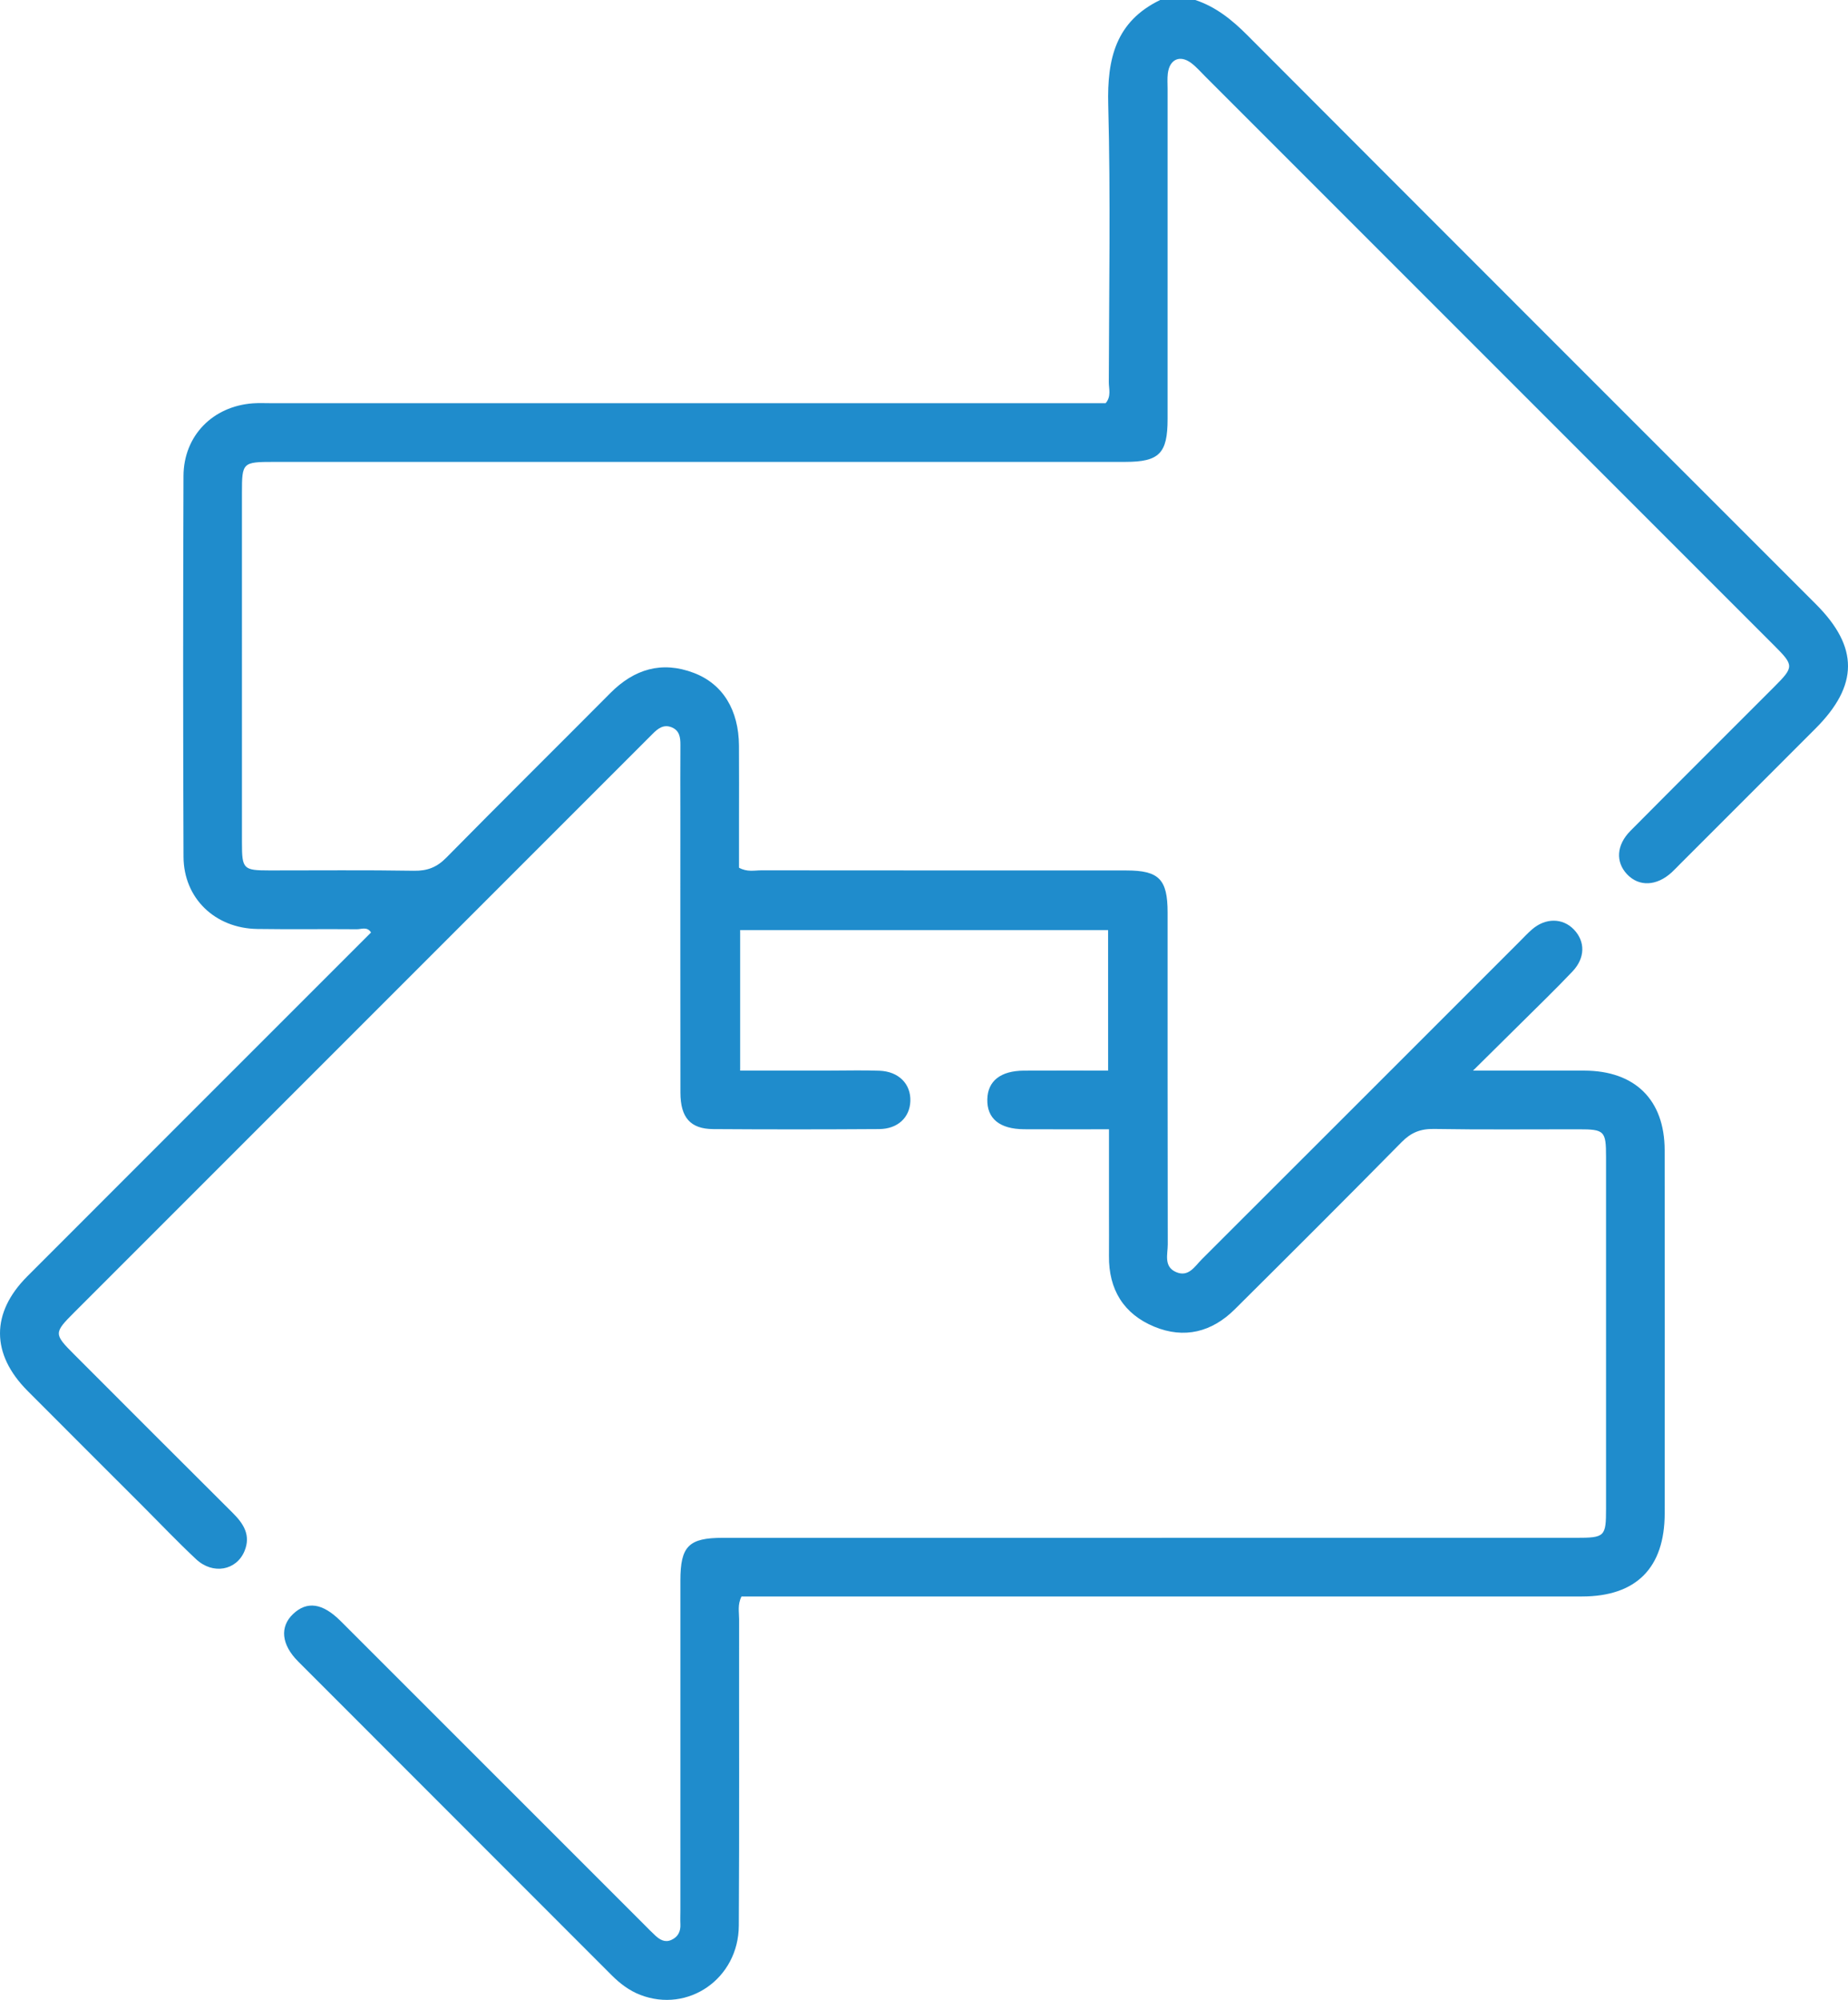
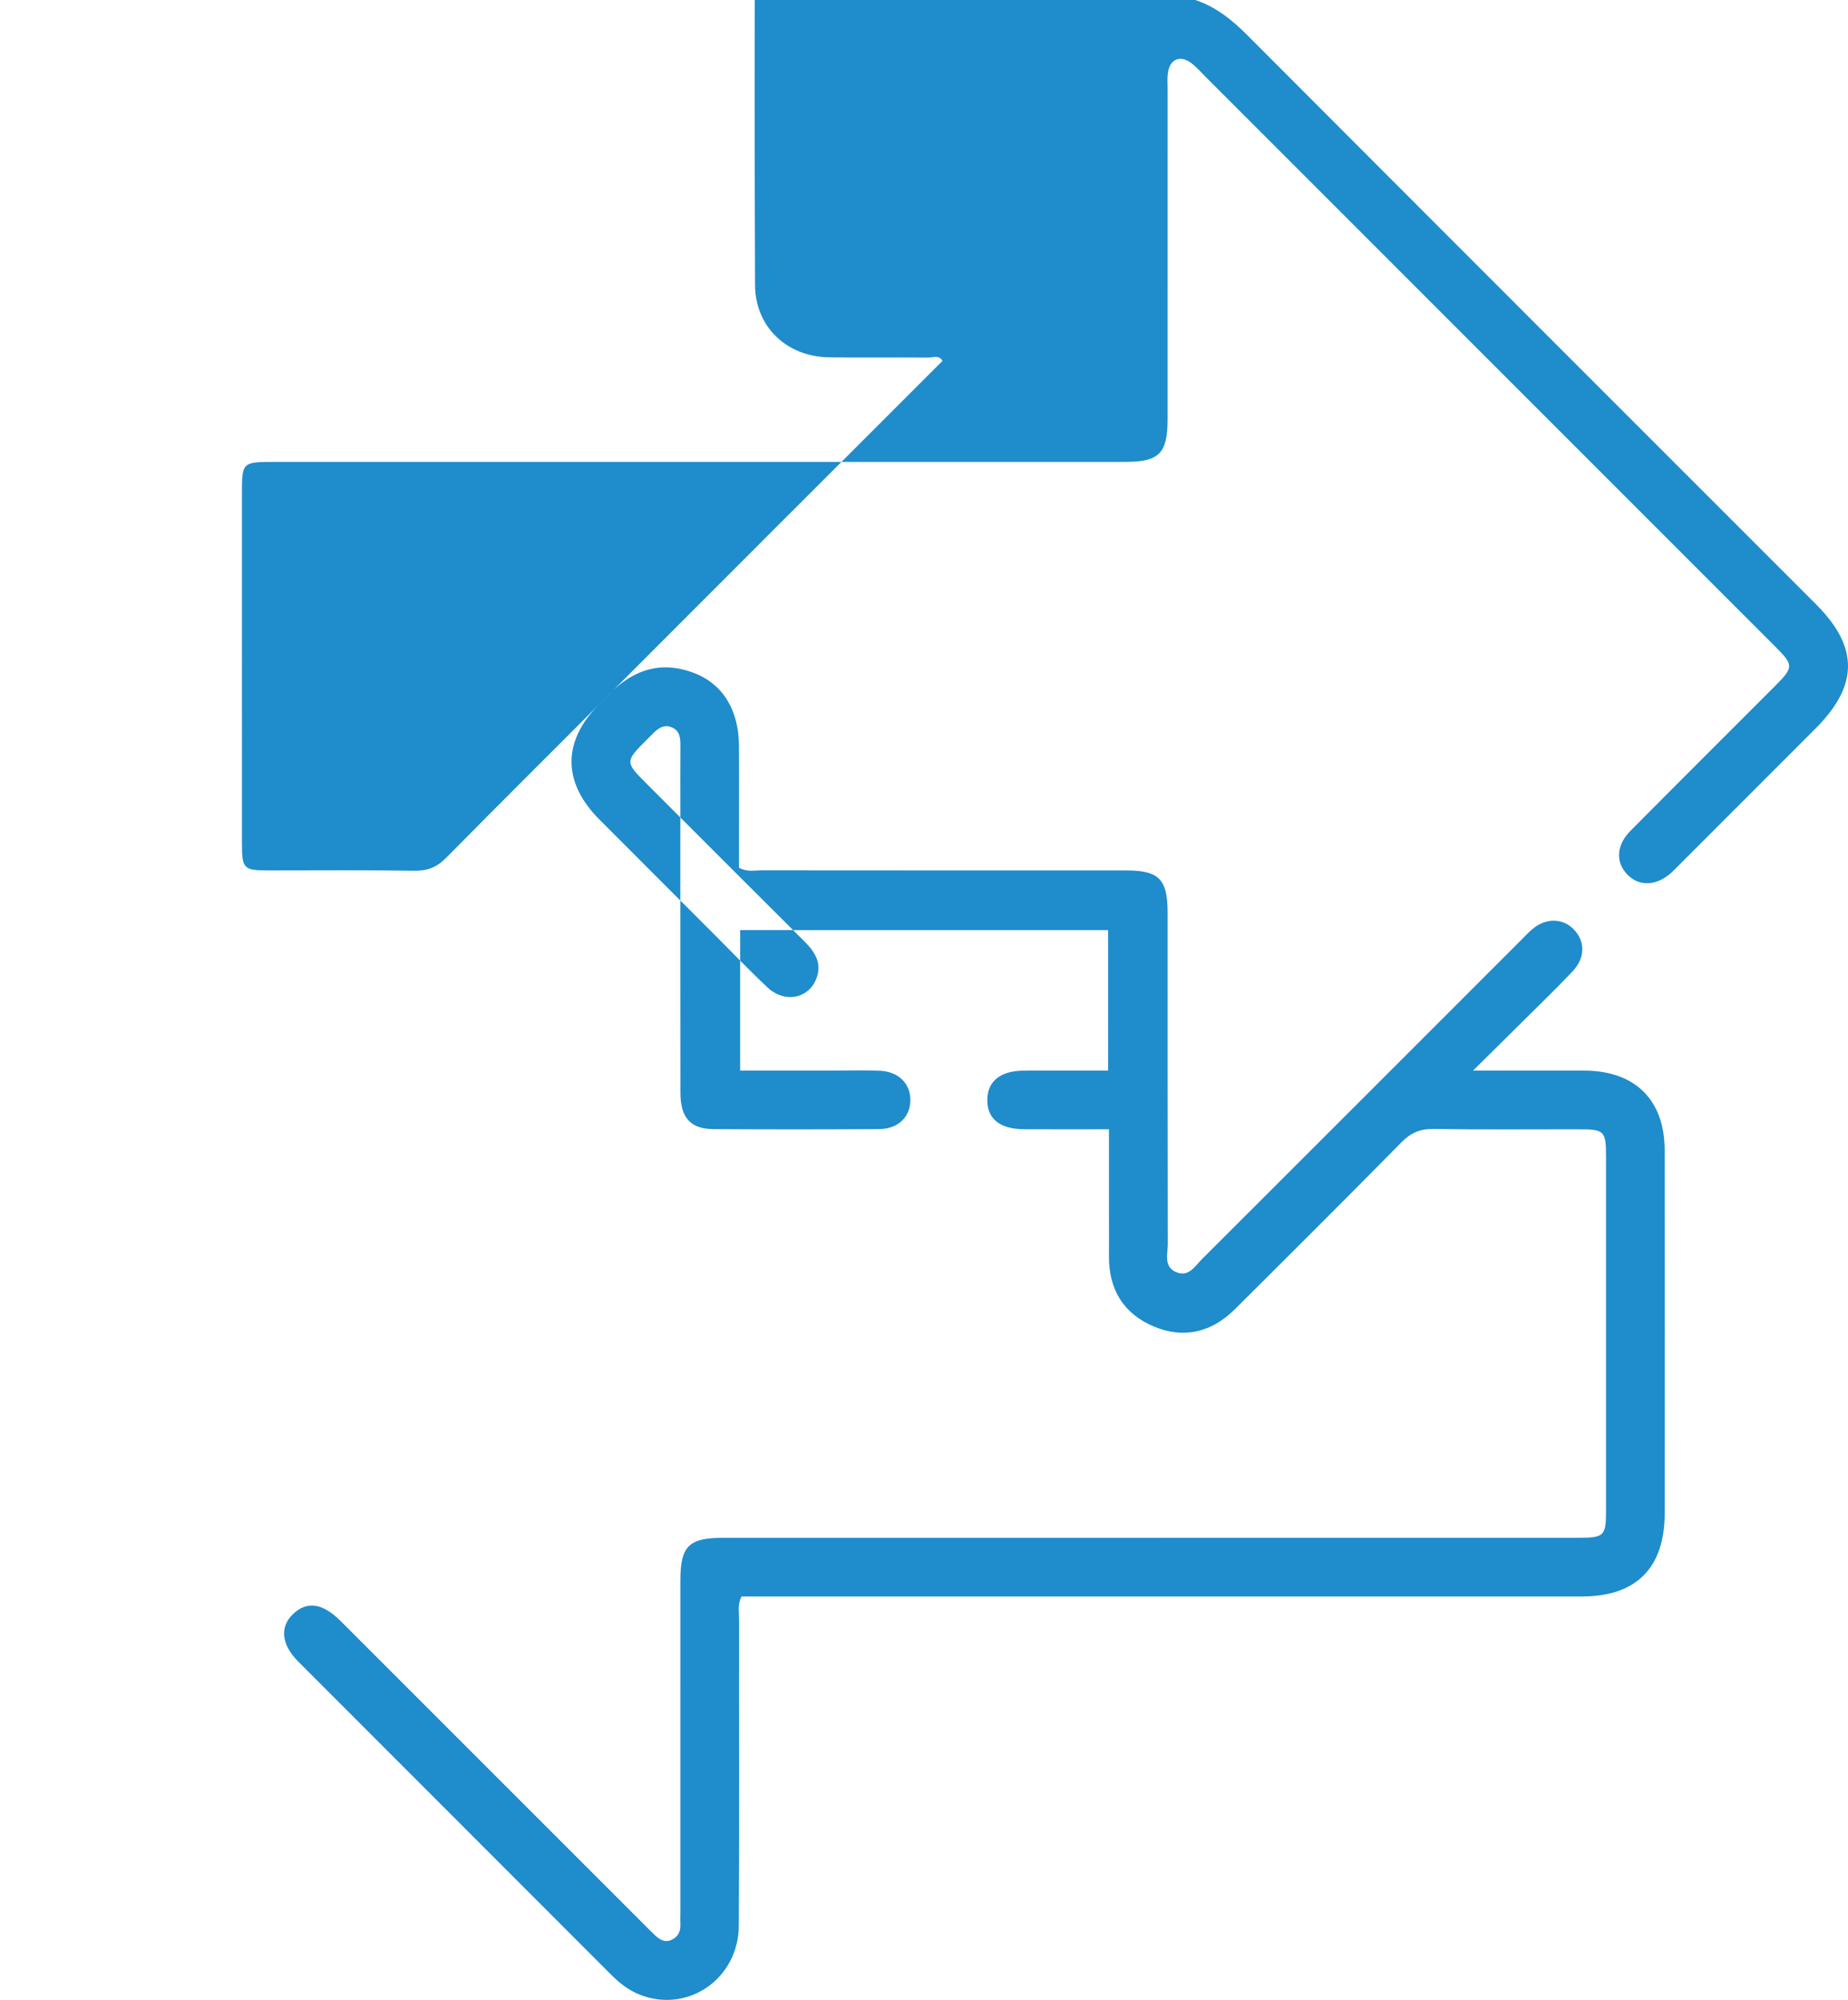
<svg xmlns="http://www.w3.org/2000/svg" xml:space="preserve" width="472.375" height="511.084">
-   <path fill="#1F8CCC" fill-rule="evenodd" d="M305.541 0c5.271 1.756 9.391 5.079 13.29 8.99 48.403 48.521 96.889 96.958 145.348 145.422 10.971 10.972 10.926 20.727-.123 31.784-11.523 11.531-23.054 23.056-34.581 34.584-.705.705-1.385 1.439-2.117 2.115-3.869 3.573-8.403 3.771-11.468.519-2.953-3.134-2.727-7.458.867-11.081 12.184-12.281 24.446-24.487 36.673-36.726 5.196-5.2 5.195-5.518.013-10.701-48.46-48.463-96.923-96.925-145.387-145.384-1.176-1.175-2.279-2.458-3.604-3.441-2.863-2.129-5.498-.919-5.941 2.683-.162 1.312-.057 2.658-.057 3.988-.002 28.113.002 56.225-.004 84.338-.002 8.777-2.126 10.946-10.814 10.947-72.527.008-145.055.004-217.583.005-8.085.001-8.21.121-8.211 7.963-.002 29.776-.005 59.553.003 89.329.002 6.774.336 7.103 7.039 7.107 12.309.01 24.622-.122 36.927.084 3.428.058 5.85-.887 8.266-3.34 13.889-14.104 27.971-28.018 41.924-42.06 6.1-6.14 13.145-8.278 21.341-5.165 7.459 2.833 11.483 9.52 11.548 18.602.046 6.321.011 12.643.011 18.964v12.221c2.087 1.16 3.946.668 5.714.67 31.107.036 62.213.02 93.321.031 8.314.003 10.516 2.26 10.518 10.728.008 28.28-.018 56.558.039 84.836.005 2.509-1.096 5.682 2.127 7.073 3.212 1.386 4.796-1.495 6.593-3.287 27.08-27.027 54.125-54.091 81.181-81.143 1.058-1.059 2.08-2.16 3.209-3.14 3.449-2.996 7.83-2.962 10.698.021 2.928 3.046 2.935 7.249-.344 10.71-4.345 4.587-8.902 8.974-13.384 13.431-3.715 3.698-7.452 7.375-12.048 11.918 10.302 0 19.365-.016 28.43.004 12.955.028 20.53 7.448 20.55 20.314.047 30.94.03 61.881.01 92.821-.01 13.953-7.278 21.249-21.153 21.25-69.699.01-139.399.005-209.099.005h-5.733c-1.052 2.136-.601 3.989-.604 5.769-.038 26.116.081 52.233-.079 78.35-.083 13.551-12.96 22.43-25.211 17.68-2.827-1.095-5.189-2.906-7.333-5.053-26.687-26.715-53.398-53.405-80.082-80.124-4.332-4.336-4.761-8.883-1.297-12.16 3.538-3.348 7.522-2.802 12.125 1.798 25.892 25.863 51.765 51.746 77.645 77.622.94.94 1.862 1.902 2.844 2.8 1.149 1.049 2.439 1.808 4.053 1.088 1.718-.768 2.411-2.16 2.321-4.021-.056-1.161-.003-2.328-.003-3.492 0-28.113-.004-56.226.002-84.339.002-8.764 2.119-10.911 10.841-10.912 72.694-.007 145.387-.003 218.082-.005 7.396 0 7.687-.28 7.688-7.474.004-29.943.005-59.886-.001-89.829-.002-6.709-.384-7.09-7.058-7.096-12.31-.011-24.622.123-36.928-.085-3.432-.058-5.845.904-8.258 3.354-14.125 14.338-28.379 28.55-42.656 42.736-5.864 5.828-12.924 7.61-20.587 4.436-7.835-3.246-11.658-9.512-11.574-18.069.034-3.493.003-6.987.003-10.48v-21.896c-7.492 0-14.588.031-21.684-.009-6.271-.036-9.537-2.734-9.413-7.67.116-4.673 3.4-7.272 9.359-7.305 7.105-.037 14.211-.009 21.523-.009V237.69h-94.055v35.904h23.155c4.158.001 8.322-.122 12.475.038 4.918.19 8.04 3.401 7.876 7.793-.156 4.159-3.222 7.085-7.979 7.117-14.139.094-28.279.104-42.418.004-5.829-.041-8.369-2.946-8.378-9.331-.037-23.954-.016-47.908-.016-71.862 0-5.655-.032-11.312.014-16.967.016-1.945-.222-3.719-2.27-4.531-2.038-.809-3.492.335-4.83 1.684-.585.59-1.176 1.175-1.765 1.763L18.967 335.394c-5.219 5.22-5.224 5.523-.061 10.689 13.522 13.531 27.032 27.076 40.597 40.564 2.787 2.769 4.654 5.716 2.998 9.731-2.054 4.98-8.089 6.096-12.369 2.093-4.735-4.43-9.208-9.14-13.795-13.727-9.763-9.764-19.543-19.51-29.285-29.293-9.367-9.407-9.413-19.926-.07-29.281 29.262-29.298 58.556-58.565 87.858-87.867-.985-1.58-2.455-.818-3.621-.829-8.483-.079-16.969.06-25.45-.07-10.796-.165-18.814-7.833-18.857-18.446-.131-32.437-.122-64.875-.007-97.312.036-10.281 7.466-17.821 17.742-18.571 1.49-.109 2.994-.036 4.491-.036l208.101-.001h5.384c1.481-1.767.8-3.669.804-5.399.053-23.622.467-47.254-.146-70.859-.309-11.747 1.902-21.281 13.277-26.78h8.983z" clip-rule="evenodd" />
+   <path fill="#1F8CCC" fill-rule="evenodd" d="M305.541 0c5.271 1.756 9.391 5.079 13.29 8.99 48.403 48.521 96.889 96.958 145.348 145.422 10.971 10.972 10.926 20.727-.123 31.784-11.523 11.531-23.054 23.056-34.581 34.584-.705.705-1.385 1.439-2.117 2.115-3.869 3.573-8.403 3.771-11.468.519-2.953-3.134-2.727-7.458.867-11.081 12.184-12.281 24.446-24.487 36.673-36.726 5.196-5.2 5.195-5.518.013-10.701-48.46-48.463-96.923-96.925-145.387-145.384-1.176-1.175-2.279-2.458-3.604-3.441-2.863-2.129-5.498-.919-5.941 2.683-.162 1.312-.057 2.658-.057 3.988-.002 28.113.002 56.225-.004 84.338-.002 8.777-2.126 10.946-10.814 10.947-72.527.008-145.055.004-217.583.005-8.085.001-8.21.121-8.211 7.963-.002 29.776-.005 59.553.003 89.329.002 6.774.336 7.103 7.039 7.107 12.309.01 24.622-.122 36.927.084 3.428.058 5.85-.887 8.266-3.34 13.889-14.104 27.971-28.018 41.924-42.06 6.1-6.14 13.145-8.278 21.341-5.165 7.459 2.833 11.483 9.52 11.548 18.602.046 6.321.011 12.643.011 18.964v12.221c2.087 1.16 3.946.668 5.714.67 31.107.036 62.213.02 93.321.031 8.314.003 10.516 2.26 10.518 10.728.008 28.28-.018 56.558.039 84.836.005 2.509-1.096 5.682 2.127 7.073 3.212 1.386 4.796-1.495 6.593-3.287 27.08-27.027 54.125-54.091 81.181-81.143 1.058-1.059 2.08-2.16 3.209-3.14 3.449-2.996 7.83-2.962 10.698.021 2.928 3.046 2.935 7.249-.344 10.71-4.345 4.587-8.902 8.974-13.384 13.431-3.715 3.698-7.452 7.375-12.048 11.918 10.302 0 19.365-.016 28.43.004 12.955.028 20.53 7.448 20.55 20.314.047 30.94.03 61.881.01 92.821-.01 13.953-7.278 21.249-21.153 21.25-69.699.01-139.399.005-209.099.005h-5.733c-1.052 2.136-.601 3.989-.604 5.769-.038 26.116.081 52.233-.079 78.35-.083 13.551-12.96 22.43-25.211 17.68-2.827-1.095-5.189-2.906-7.333-5.053-26.687-26.715-53.398-53.405-80.082-80.124-4.332-4.336-4.761-8.883-1.297-12.16 3.538-3.348 7.522-2.802 12.125 1.798 25.892 25.863 51.765 51.746 77.645 77.622.94.94 1.862 1.902 2.844 2.8 1.149 1.049 2.439 1.808 4.053 1.088 1.718-.768 2.411-2.16 2.321-4.021-.056-1.161-.003-2.328-.003-3.492 0-28.113-.004-56.226.002-84.339.002-8.764 2.119-10.911 10.841-10.912 72.694-.007 145.387-.003 218.082-.005 7.396 0 7.687-.28 7.688-7.474.004-29.943.005-59.886-.001-89.829-.002-6.709-.384-7.09-7.058-7.096-12.31-.011-24.622.123-36.928-.085-3.432-.058-5.845.904-8.258 3.354-14.125 14.338-28.379 28.55-42.656 42.736-5.864 5.828-12.924 7.61-20.587 4.436-7.835-3.246-11.658-9.512-11.574-18.069.034-3.493.003-6.987.003-10.48v-21.896c-7.492 0-14.588.031-21.684-.009-6.271-.036-9.537-2.734-9.413-7.67.116-4.673 3.4-7.272 9.359-7.305 7.105-.037 14.211-.009 21.523-.009V237.69h-94.055v35.904h23.155c4.158.001 8.322-.122 12.475.038 4.918.19 8.04 3.401 7.876 7.793-.156 4.159-3.222 7.085-7.979 7.117-14.139.094-28.279.104-42.418.004-5.829-.041-8.369-2.946-8.378-9.331-.037-23.954-.016-47.908-.016-71.862 0-5.655-.032-11.312.014-16.967.016-1.945-.222-3.719-2.27-4.531-2.038-.809-3.492.335-4.83 1.684-.585.59-1.176 1.175-1.765 1.763c-5.219 5.22-5.224 5.523-.061 10.689 13.522 13.531 27.032 27.076 40.597 40.564 2.787 2.769 4.654 5.716 2.998 9.731-2.054 4.98-8.089 6.096-12.369 2.093-4.735-4.43-9.208-9.14-13.795-13.727-9.763-9.764-19.543-19.51-29.285-29.293-9.367-9.407-9.413-19.926-.07-29.281 29.262-29.298 58.556-58.565 87.858-87.867-.985-1.58-2.455-.818-3.621-.829-8.483-.079-16.969.06-25.45-.07-10.796-.165-18.814-7.833-18.857-18.446-.131-32.437-.122-64.875-.007-97.312.036-10.281 7.466-17.821 17.742-18.571 1.49-.109 2.994-.036 4.491-.036l208.101-.001h5.384c1.481-1.767.8-3.669.804-5.399.053-23.622.467-47.254-.146-70.859-.309-11.747 1.902-21.281 13.277-26.78h8.983z" clip-rule="evenodd" />
</svg>